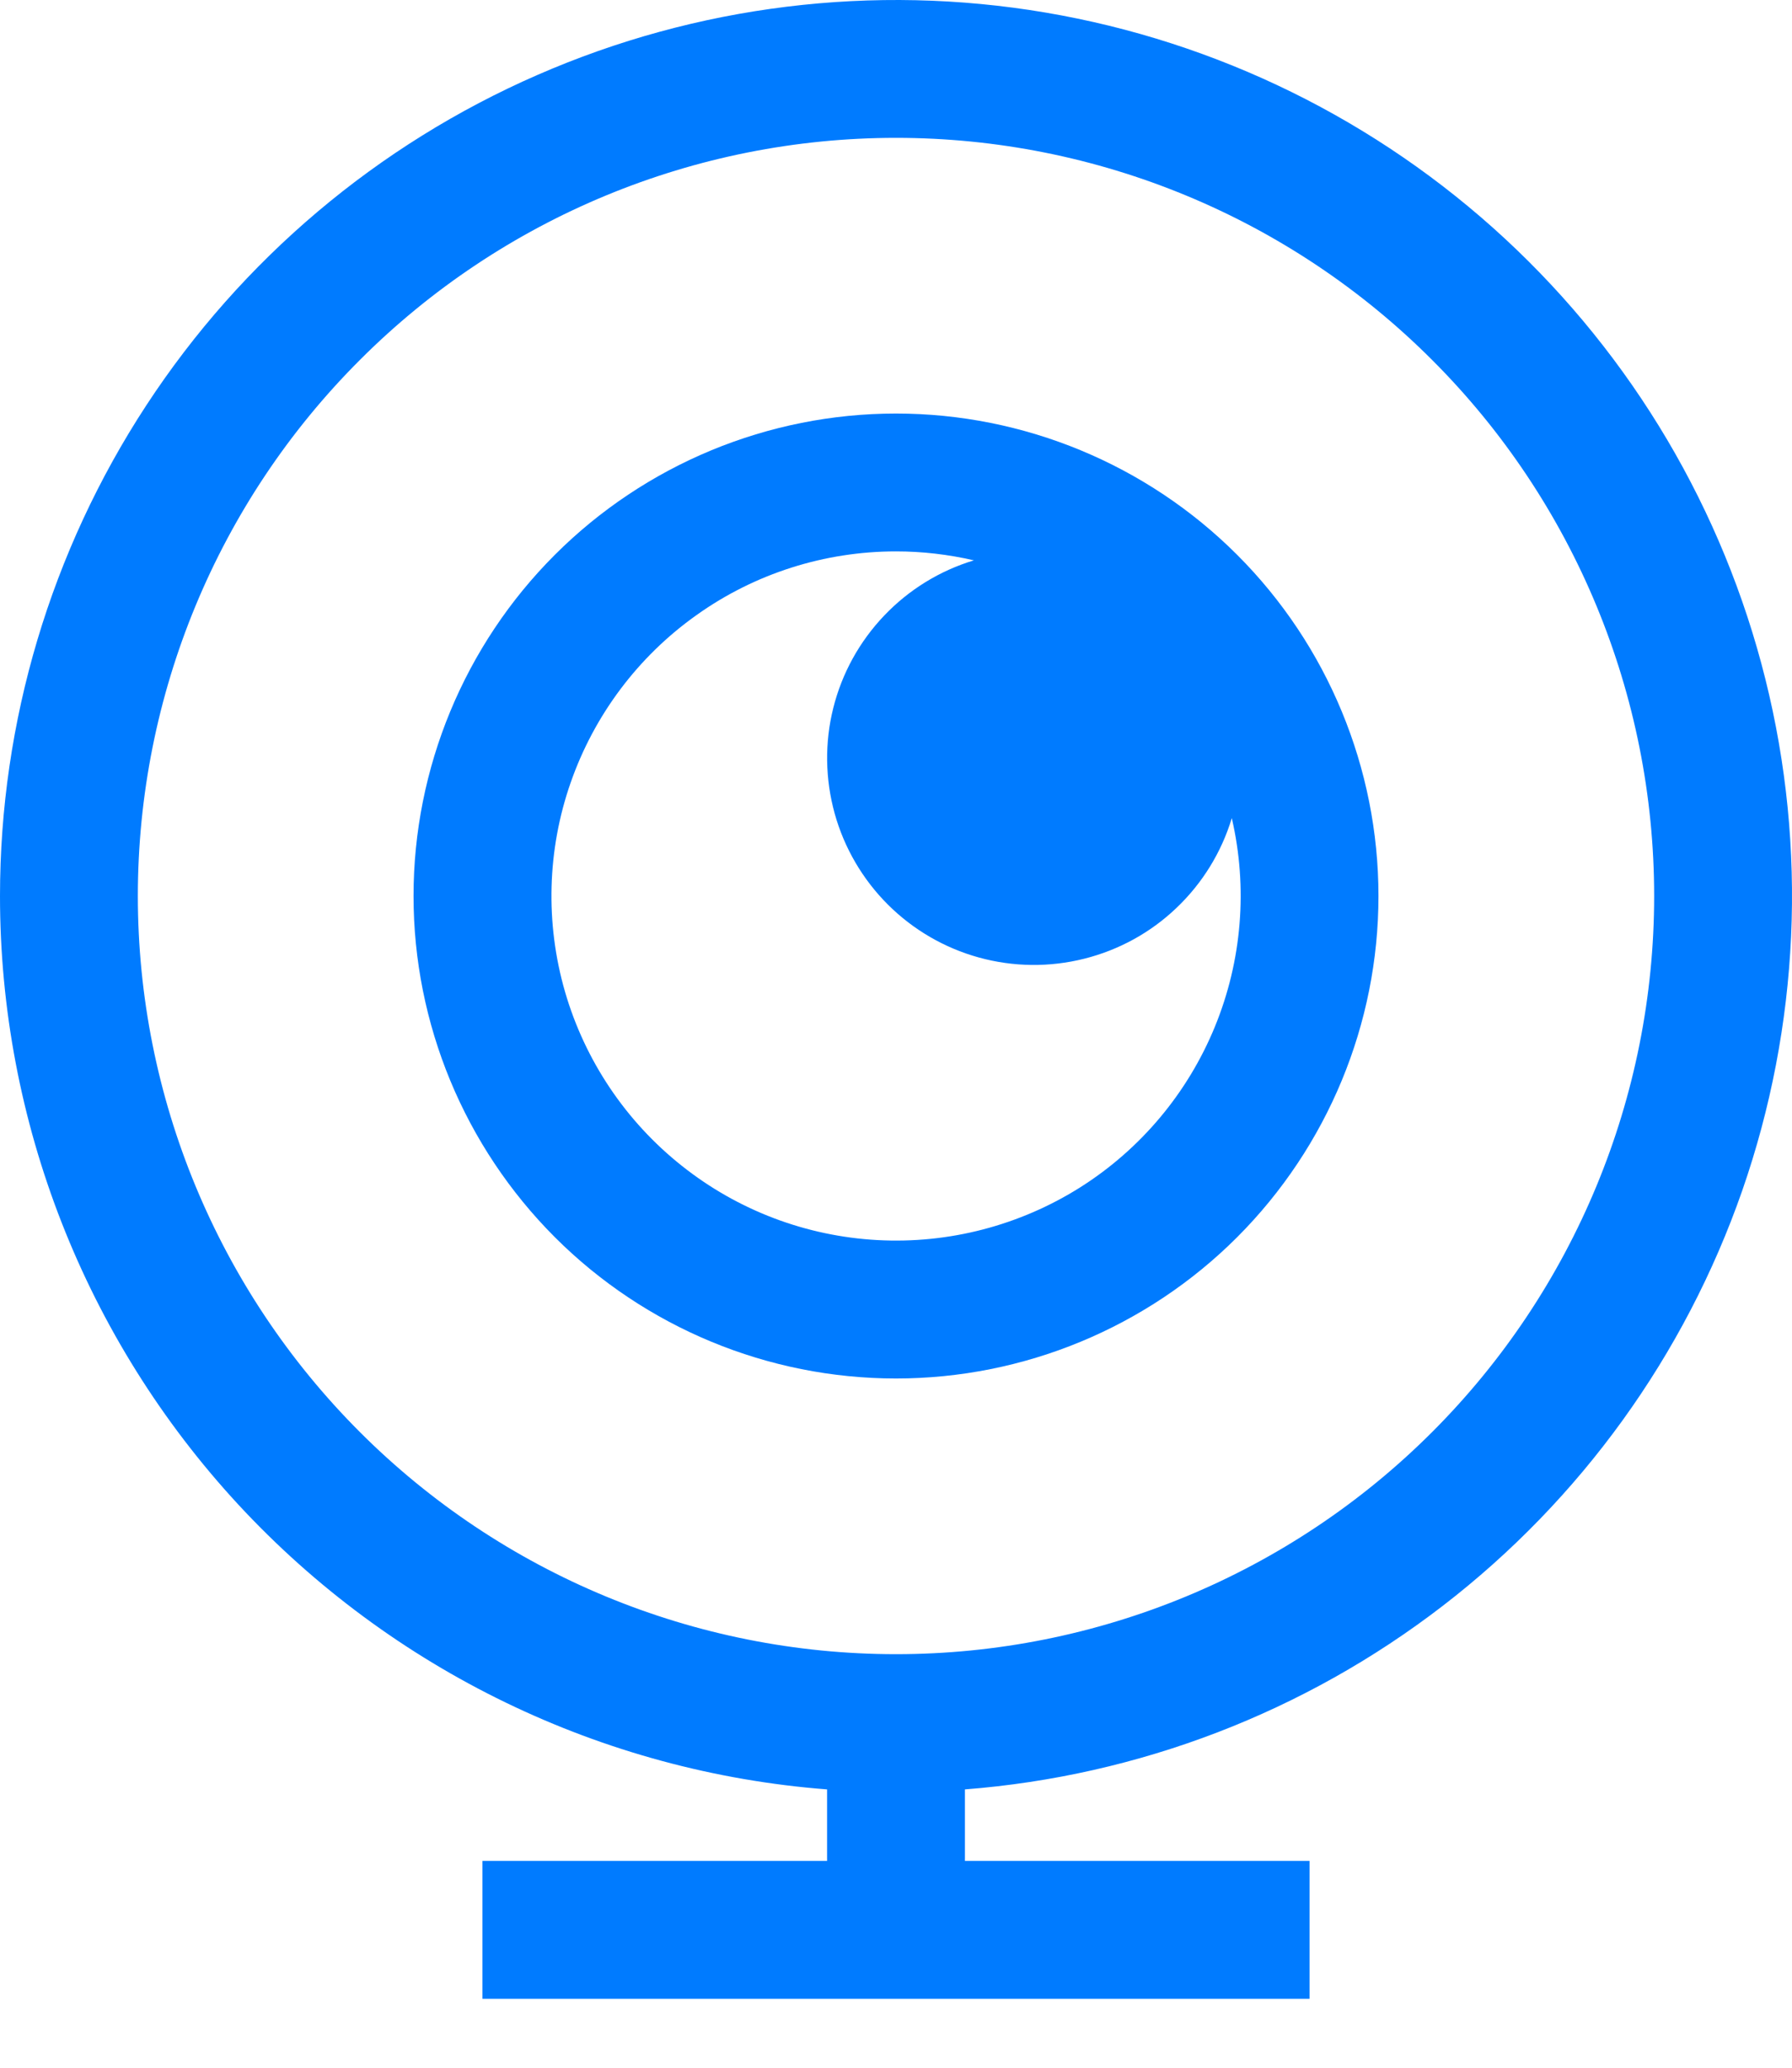
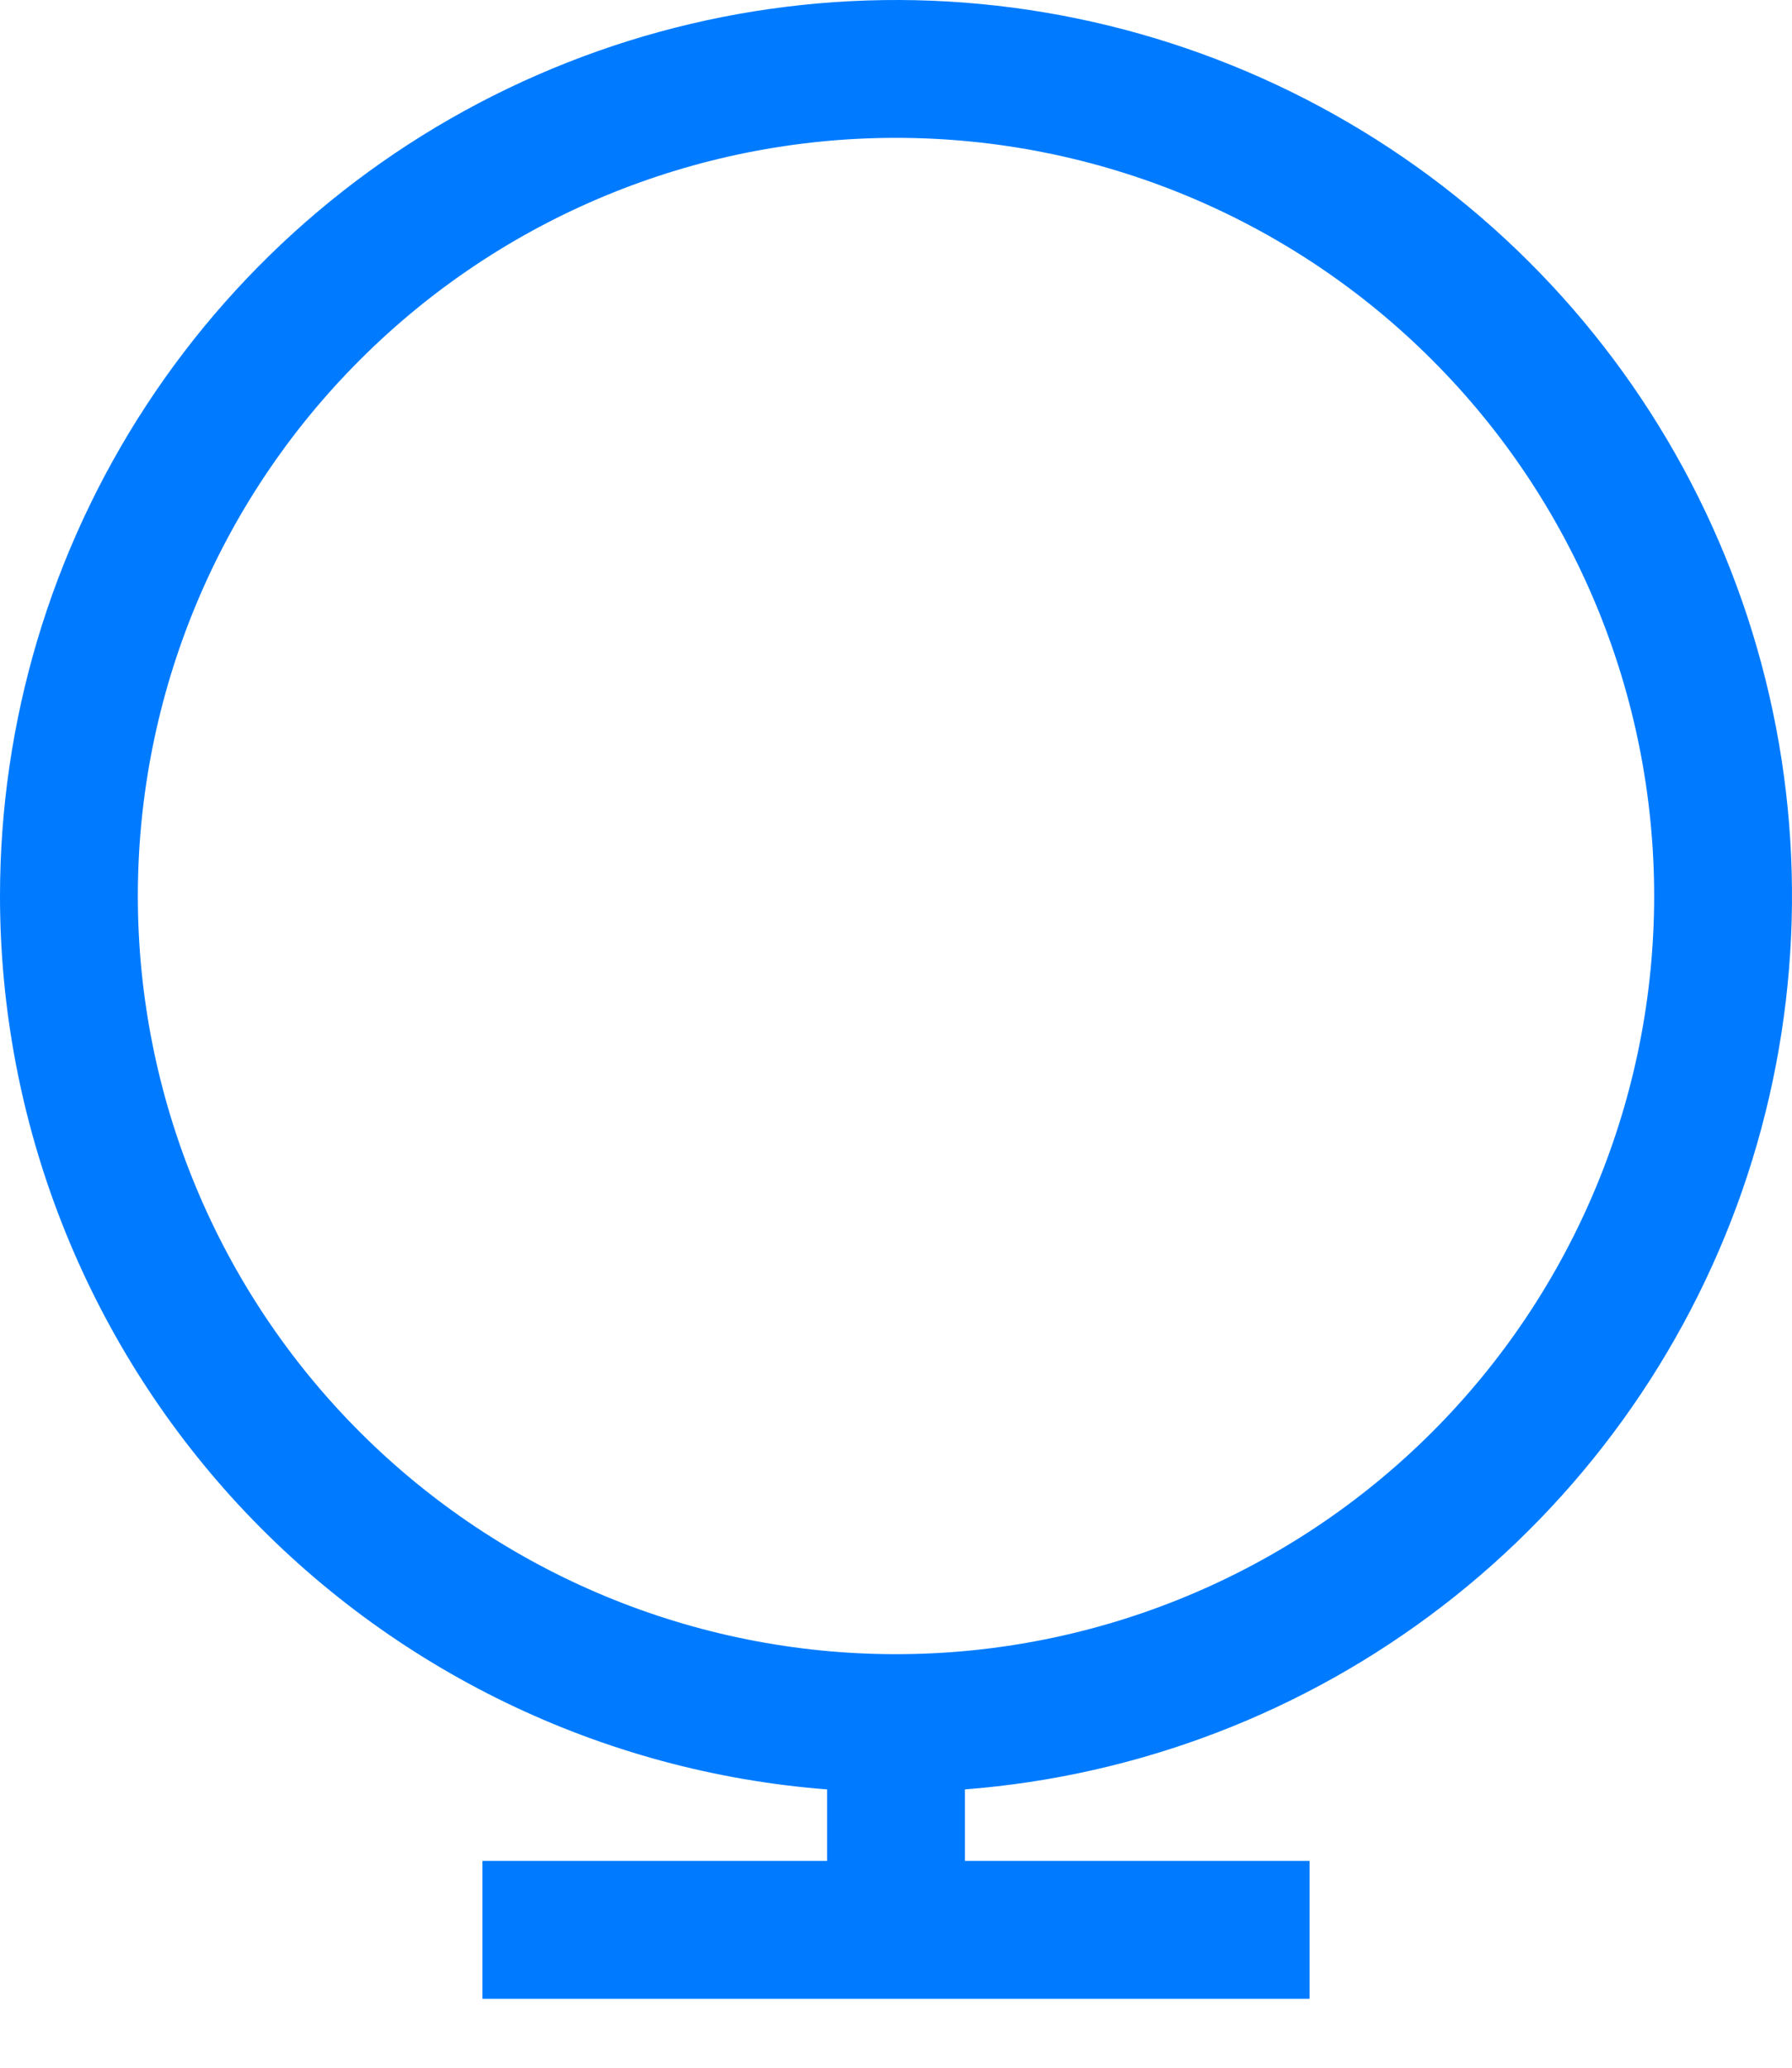
<svg xmlns="http://www.w3.org/2000/svg" width="13" height="15" viewBox="0 0 13 15" fill="none">
  <path fill-rule="evenodd" clip-rule="evenodd" d="M5.17823e-09 6.5C5.04399e-05 5.235 0.369 3.999 1.061 2.941C1.753 1.883 2.739 1.05 3.898 0.544C5.056 0.038 6.337 -0.12 7.584 0.091C8.83 0.302 9.988 0.871 10.916 1.73C11.844 2.589 12.501 3.7 12.807 4.927C13.113 6.153 13.054 7.443 12.639 8.637C12.223 9.831 11.468 10.878 10.467 11.649C9.465 12.421 8.261 12.883 7 12.981V13.5H9.5V14.5H3.5V13.5H6V12.981C4.367 12.855 2.843 12.117 1.73 10.916C0.618 9.714 -6.53147e-05 8.137 5.17823e-09 6.5ZM6.5 1C5.041 1 3.642 1.579 2.611 2.611C1.579 3.642 1 5.041 1 6.5C1 7.958 1.579 9.357 2.611 10.389C3.642 11.42 5.041 12 6.5 12C7.959 12 9.358 11.42 10.389 10.389C11.421 9.357 12 7.958 12 6.5C12 5.041 11.421 3.642 10.389 2.611C9.358 1.579 7.959 1 6.5 1Z" fill="#007BFF" />
-   <path fill-rule="evenodd" clip-rule="evenodd" d="M3 6.5C3 5.572 3.369 4.681 4.025 4.025C4.681 3.369 5.572 3 6.5 3C7.428 3 8.319 3.369 8.975 4.025C9.631 4.681 10 5.572 10 6.5C10 7.428 9.631 8.318 8.975 8.975C8.319 9.631 7.428 10 6.5 10C5.572 10 4.681 9.631 4.025 8.975C3.369 8.318 3 7.428 3 6.5ZM6.5 4C5.981 4 5.475 4.161 5.053 4.462C4.63 4.762 4.311 5.187 4.14 5.677C3.969 6.166 3.955 6.697 4.099 7.195C4.244 7.694 4.54 8.135 4.946 8.457C5.352 8.78 5.848 8.968 6.366 8.996C6.884 9.024 7.398 8.89 7.837 8.613C8.275 8.336 8.616 7.929 8.813 7.449C9.01 6.969 9.053 6.44 8.936 5.935C8.861 6.183 8.723 6.407 8.535 6.586C8.348 6.765 8.117 6.892 7.865 6.955C7.614 7.018 7.351 7.015 7.101 6.946C6.851 6.877 6.623 6.744 6.44 6.561C6.257 6.378 6.124 6.15 6.055 5.901C5.986 5.651 5.982 5.387 6.045 5.136C6.108 4.884 6.235 4.654 6.414 4.466C6.593 4.278 6.817 4.14 7.065 4.065C6.88 4.022 6.69 4 6.5 4Z" fill="#007BFF" />
</svg>